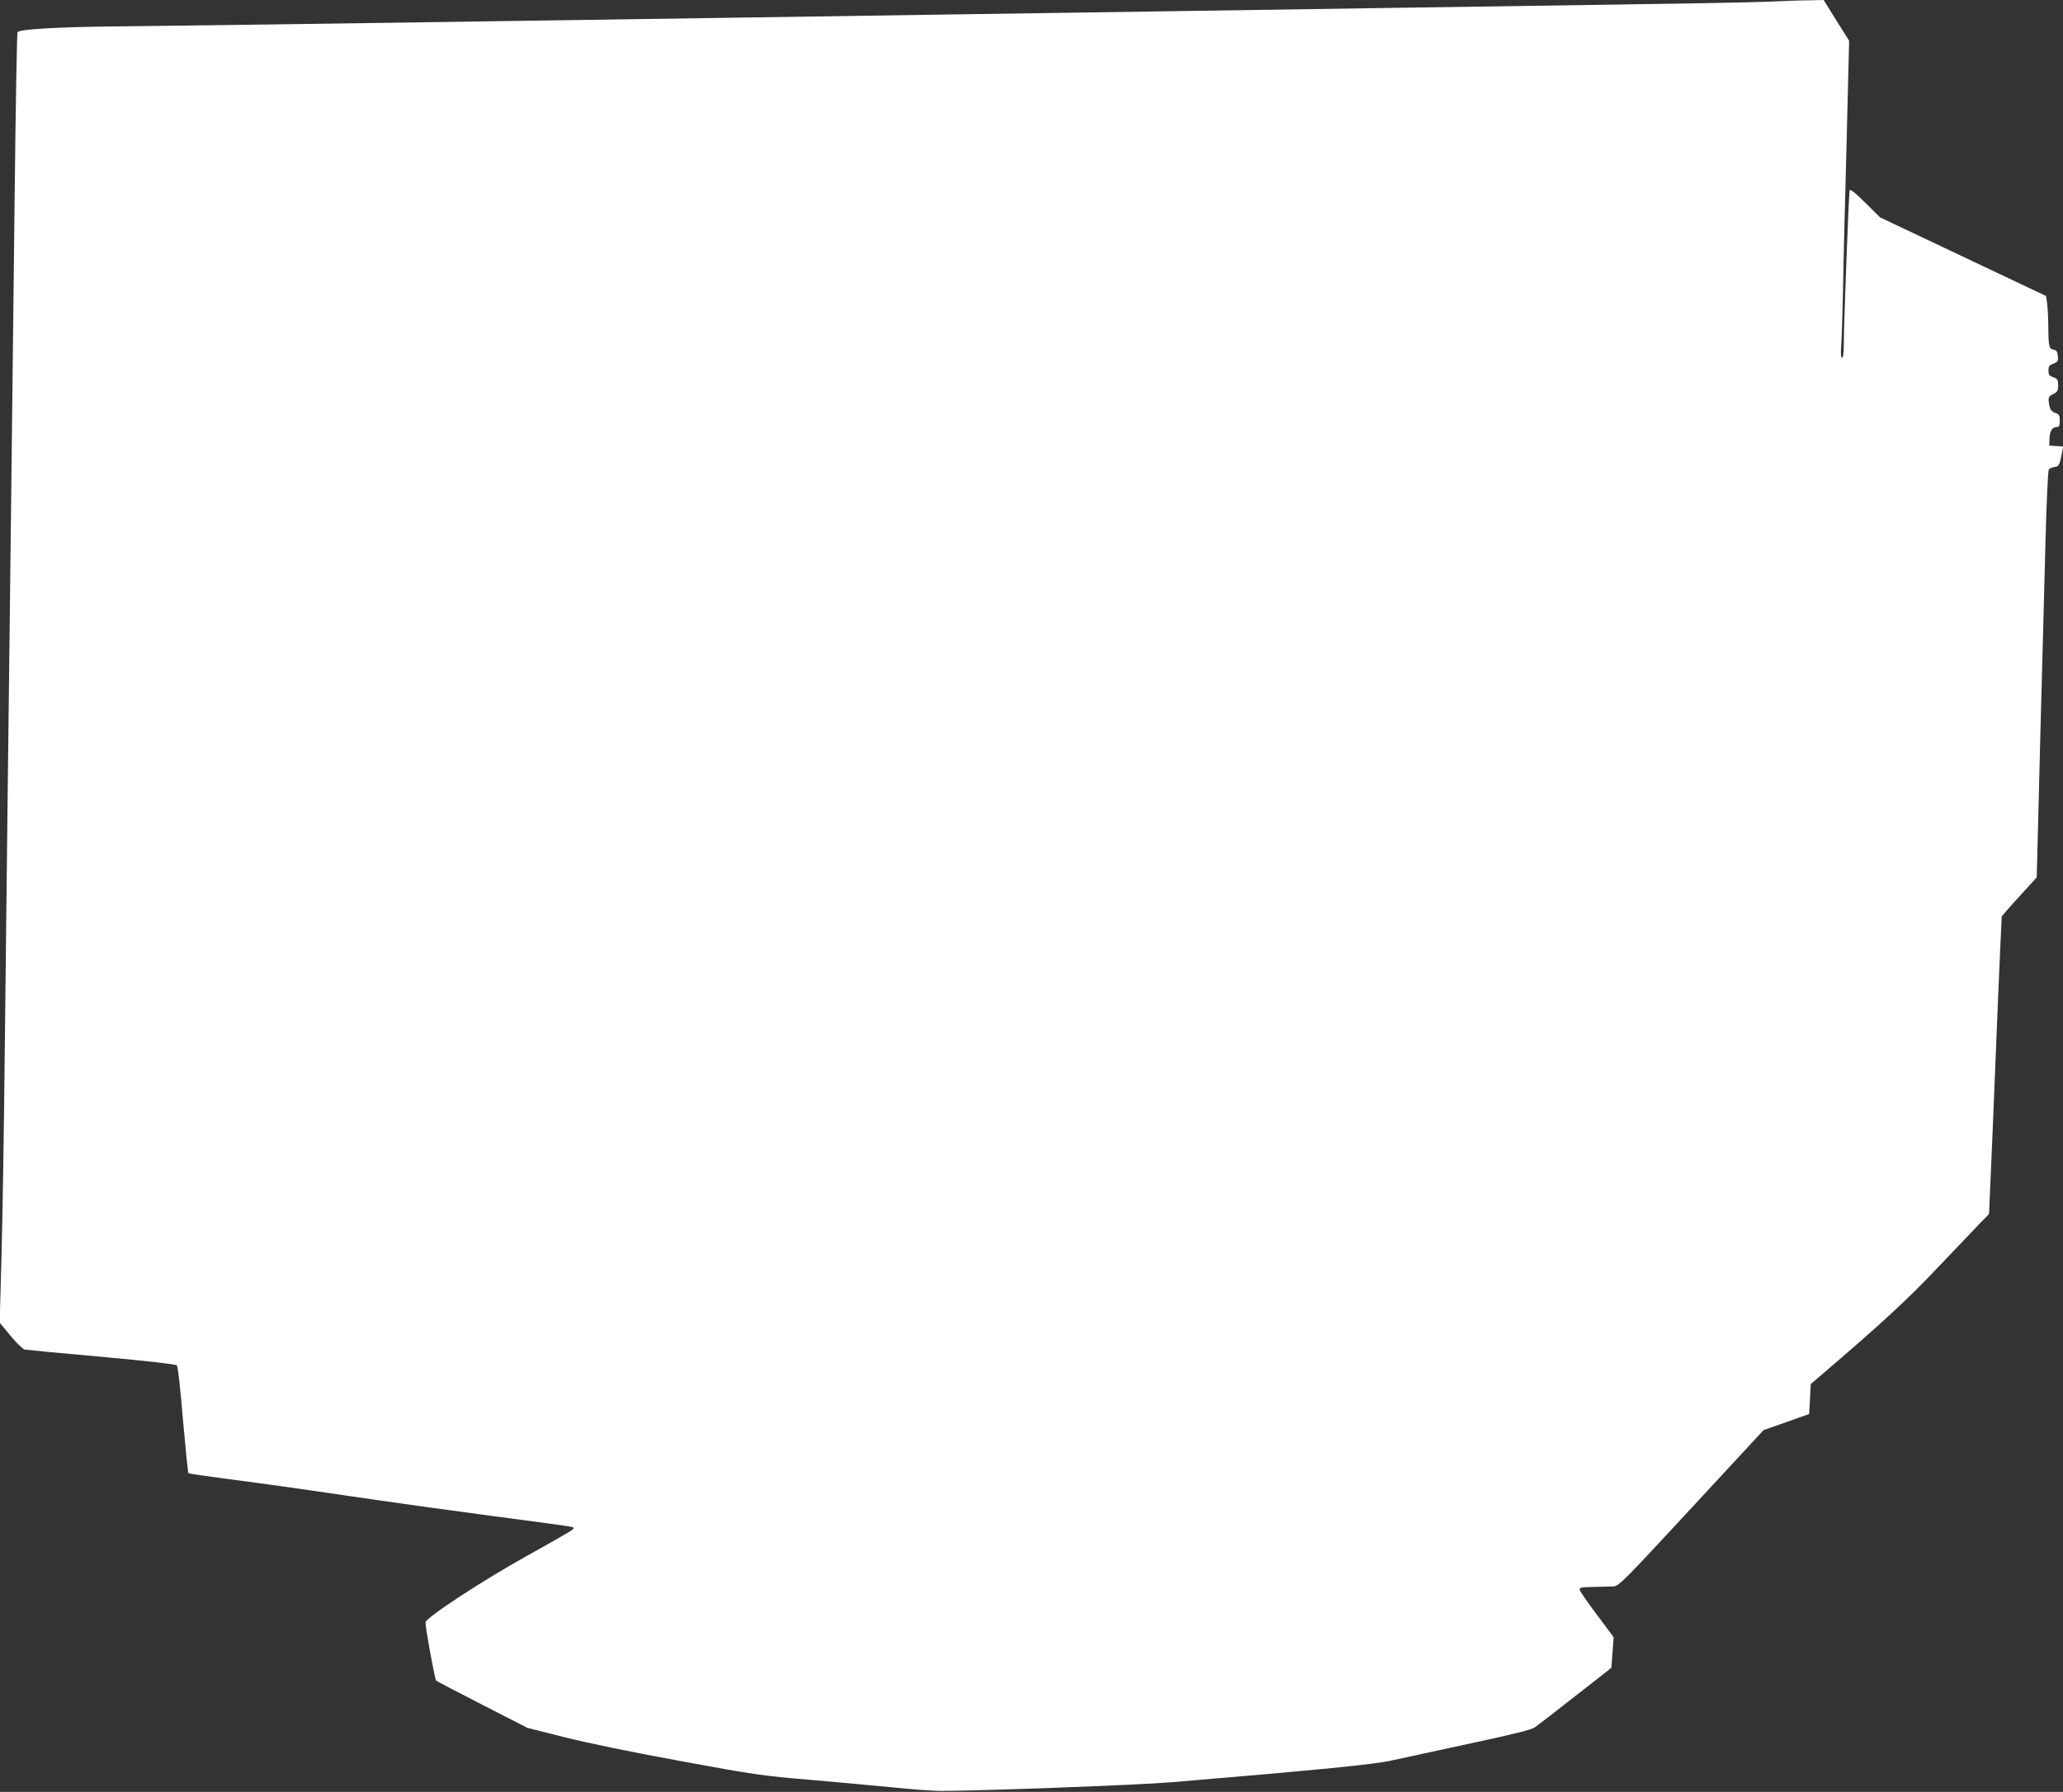
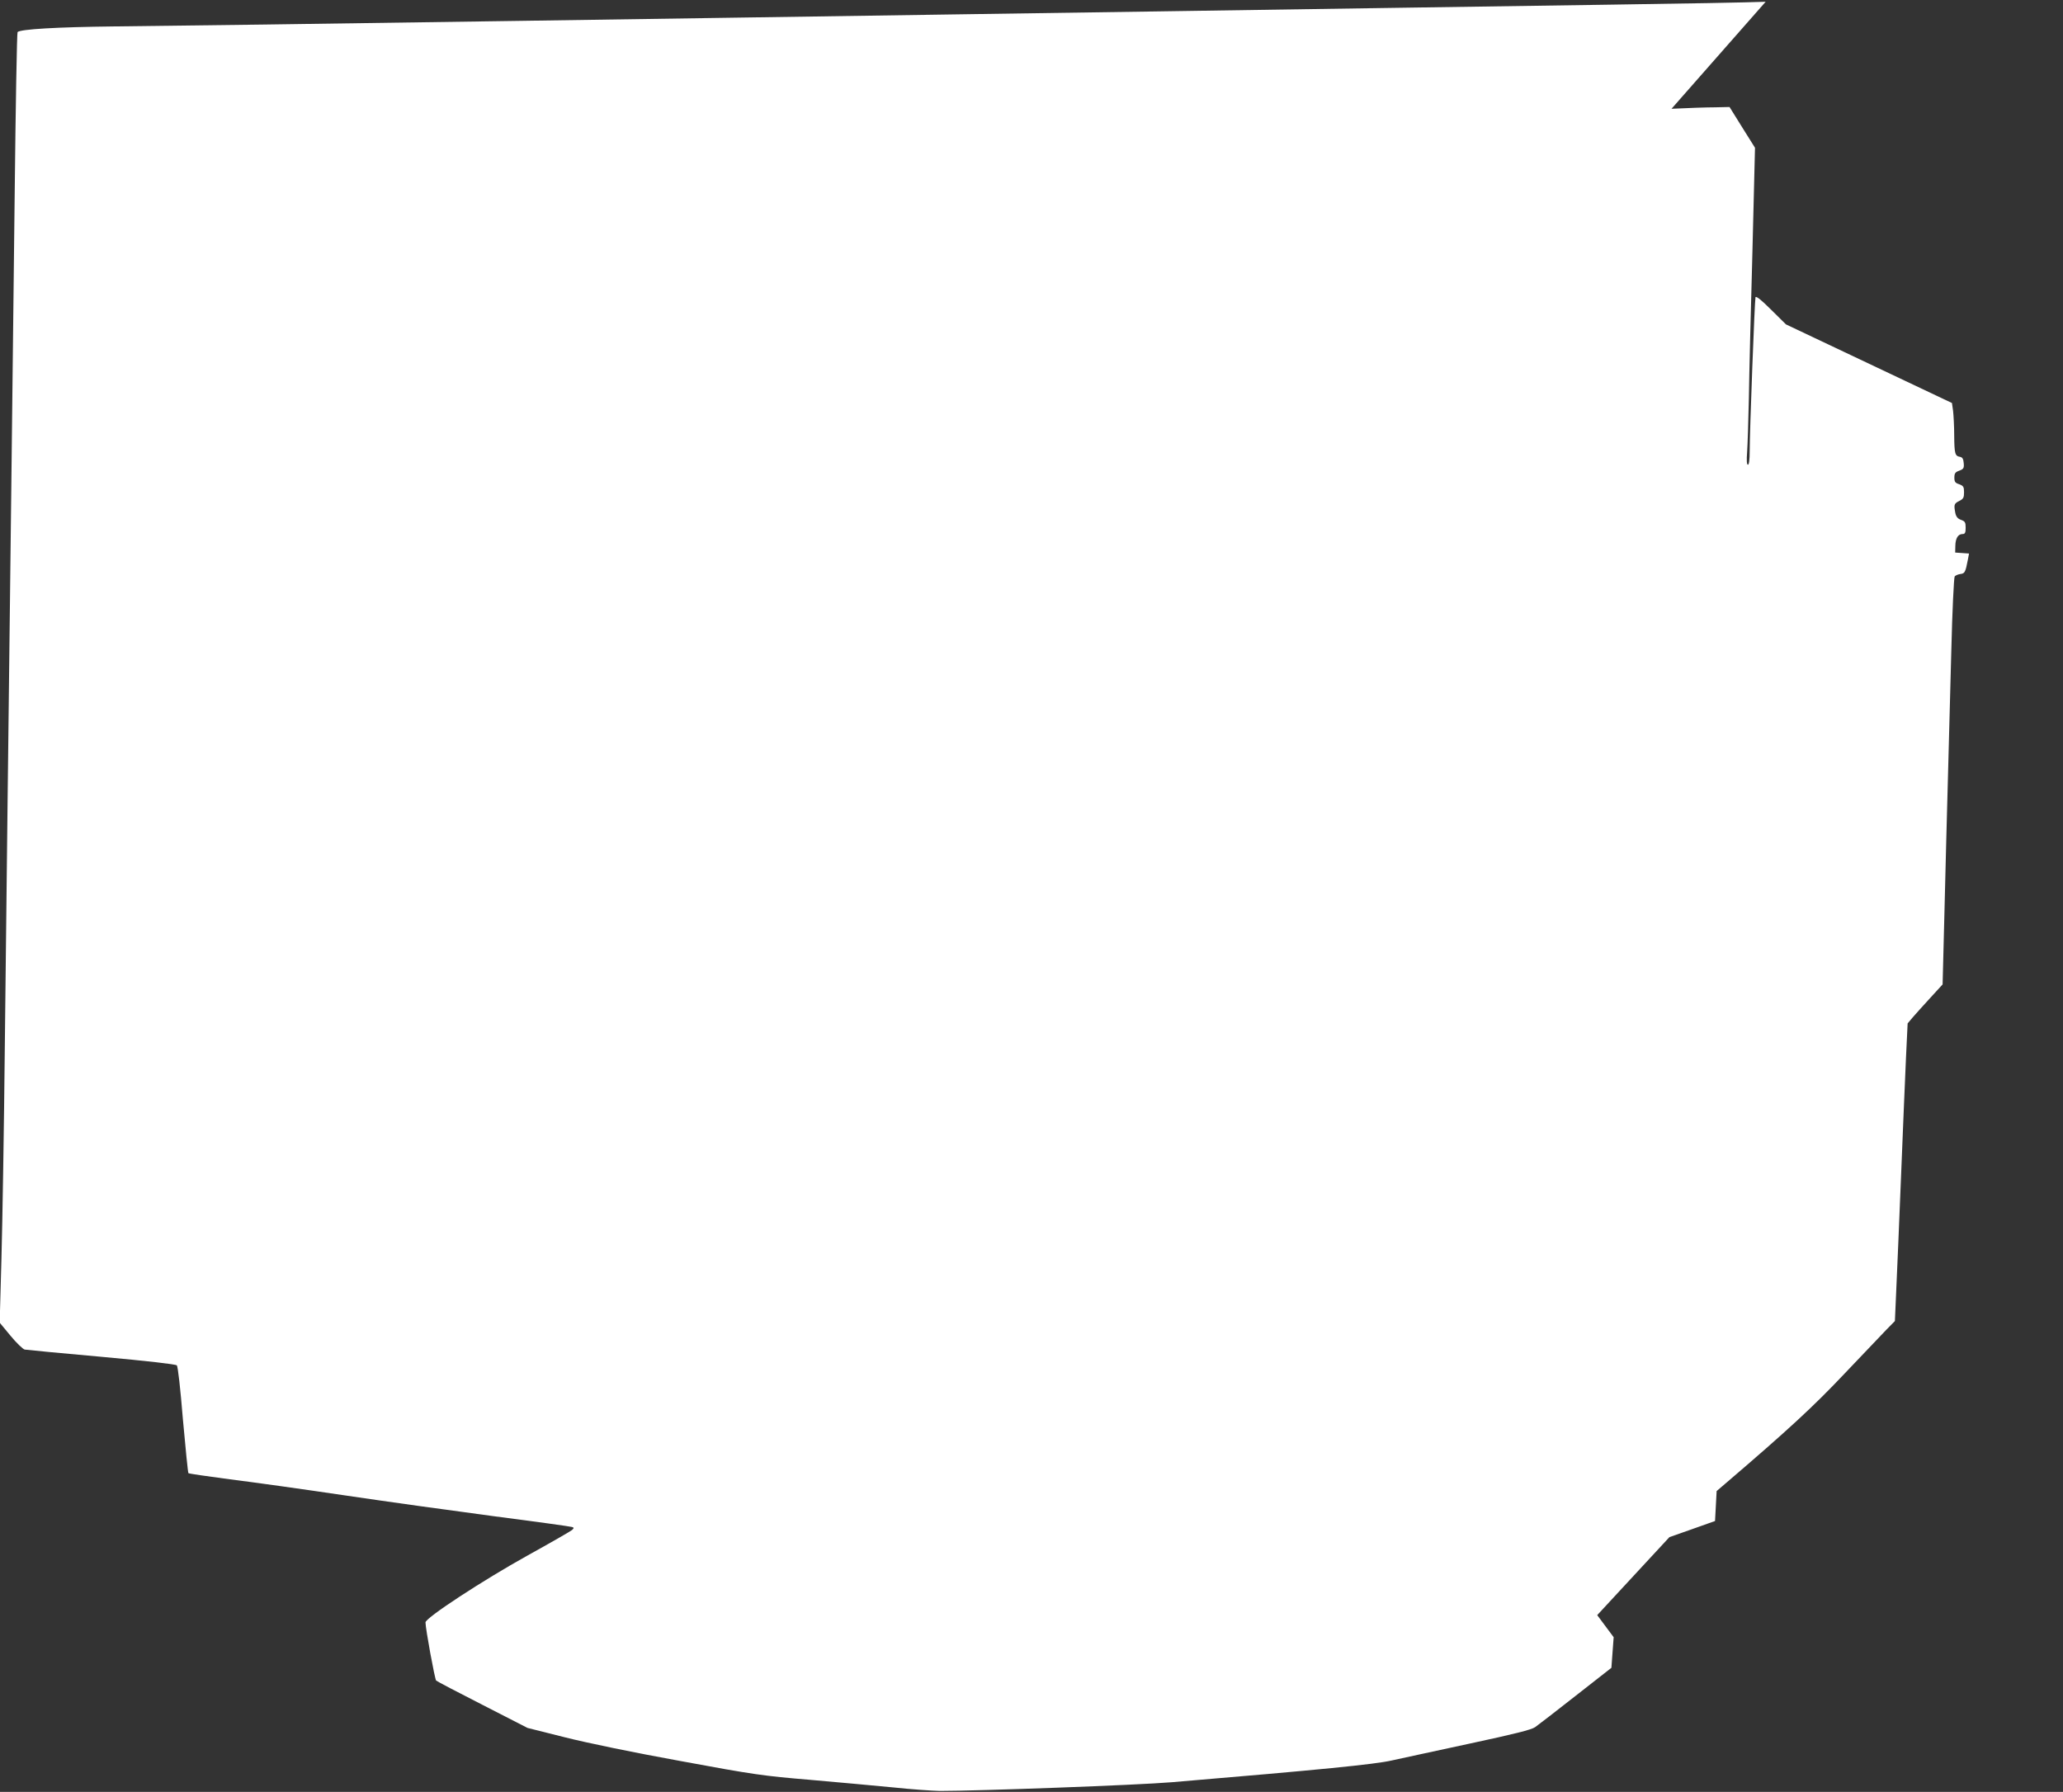
<svg xmlns="http://www.w3.org/2000/svg" version="1.0" width="1280pt" height="1112pt" viewBox="0 0 1280 1112" preserveAspectRatio="xMidYMid meet">
  <rect x="0" y="0" width="1280" height="1112" fill="#333333" stroke="none" />
  <g transform="translate(0,1112) scale(0.1,-0.1)" fill="#ffffff" stroke="none">
-     <path d="M10955 11109 c-99 -4 -535 -12 -970 -18 -434 -6 -1073 -16 -1420 -21 -346 -5 -945 -14 -1330 -20 -385 -6 -995 -15 -1355 -20 -360 -5 -965 -14 -1345 -20 -379 -6 -985 -15 -1345 -20 -1198 -18 -2091 -30 -2485 -34 -351 -4 -578 -17 -596 -35 -4 -3 -12 -460 -18 -1016 -6 -555 -16 -1377 -21 -1825 -19 -1592 -30 -2527 -40 -3445 -5 -511 -15 -1108 -21 -1326 l-11 -397 67 -81 c37 -45 77 -83 88 -86 12 -2 227 -23 477 -45 288 -26 459 -46 467 -53 7 -7 22 -141 38 -337 16 -179 31 -328 34 -332 3 -3 119 -20 256 -38 138 -17 459 -62 715 -100 256 -38 674 -96 930 -130 256 -33 471 -63 479 -66 13 -4 13 -7 0 -19 -8 -7 -131 -78 -274 -157 -281 -156 -635 -388 -635 -416 0 -39 58 -354 66 -361 5 -5 135 -73 288 -151 l279 -143 231 -58 c138 -35 429 -95 721 -148 454 -84 513 -92 800 -116 171 -15 402 -36 515 -47 113 -12 243 -21 290 -22 245 0 1226 36 1440 54 929 78 1260 111 1365 135 61 13 279 61 485 105 275 59 383 86 405 102 17 12 130 99 252 195 l221 173 7 95 7 95 -102 137 c-57 75 -105 145 -108 155 -4 16 4 18 84 20 49 1 105 3 124 3 33 1 61 29 484 486 l448 484 142 50 141 50 5 93 5 93 55 47 c388 332 546 478 735 678 115 120 232 244 262 275 l54 55 9 205 c5 112 19 434 30 714 11 281 25 604 30 719 l10 209 32 38 c18 21 67 75 109 121 l76 83 12 470 c6 259 16 623 21 810 5 187 14 543 21 790 6 250 16 455 21 462 5 6 21 13 36 15 27 3 31 12 46 90 l7 37 -43 3 -43 3 1 42 c1 47 17 73 45 73 15 0 19 8 19 39 0 34 -4 40 -29 49 -20 7 -30 19 -35 42 -10 52 -8 59 24 75 26 13 30 21 30 54 0 34 -4 40 -30 50 -25 8 -30 15 -30 41 0 26 5 34 30 43 27 10 31 16 28 47 -2 26 -8 36 -23 39 -31 5 -35 19 -36 131 0 58 -4 127 -7 154 l-7 49 -515 244 -515 244 -92 91 c-62 62 -94 87 -97 77 -5 -16 -36 -832 -36 -956 0 -52 -4 -83 -11 -83 -7 0 -9 26 -5 78 3 42 8 194 11 337 2 143 12 551 22 906 l16 646 -79 126 -79 127 -90 -2 c-49 0 -171 -4 -270 -9z" />
+     <path d="M10955 11109 c-99 -4 -535 -12 -970 -18 -434 -6 -1073 -16 -1420 -21 -346 -5 -945 -14 -1330 -20 -385 -6 -995 -15 -1355 -20 -360 -5 -965 -14 -1345 -20 -379 -6 -985 -15 -1345 -20 -1198 -18 -2091 -30 -2485 -34 -351 -4 -578 -17 -596 -35 -4 -3 -12 -460 -18 -1016 -6 -555 -16 -1377 -21 -1825 -19 -1592 -30 -2527 -40 -3445 -5 -511 -15 -1108 -21 -1326 l-11 -397 67 -81 c37 -45 77 -83 88 -86 12 -2 227 -23 477 -45 288 -26 459 -46 467 -53 7 -7 22 -141 38 -337 16 -179 31 -328 34 -332 3 -3 119 -20 256 -38 138 -17 459 -62 715 -100 256 -38 674 -96 930 -130 256 -33 471 -63 479 -66 13 -4 13 -7 0 -19 -8 -7 -131 -78 -274 -157 -281 -156 -635 -388 -635 -416 0 -39 58 -354 66 -361 5 -5 135 -73 288 -151 l279 -143 231 -58 c138 -35 429 -95 721 -148 454 -84 513 -92 800 -116 171 -15 402 -36 515 -47 113 -12 243 -21 290 -22 245 0 1226 36 1440 54 929 78 1260 111 1365 135 61 13 279 61 485 105 275 59 383 86 405 102 17 12 130 99 252 195 l221 173 7 95 7 95 -102 137 l448 484 142 50 141 50 5 93 5 93 55 47 c388 332 546 478 735 678 115 120 232 244 262 275 l54 55 9 205 c5 112 19 434 30 714 11 281 25 604 30 719 l10 209 32 38 c18 21 67 75 109 121 l76 83 12 470 c6 259 16 623 21 810 5 187 14 543 21 790 6 250 16 455 21 462 5 6 21 13 36 15 27 3 31 12 46 90 l7 37 -43 3 -43 3 1 42 c1 47 17 73 45 73 15 0 19 8 19 39 0 34 -4 40 -29 49 -20 7 -30 19 -35 42 -10 52 -8 59 24 75 26 13 30 21 30 54 0 34 -4 40 -30 50 -25 8 -30 15 -30 41 0 26 5 34 30 43 27 10 31 16 28 47 -2 26 -8 36 -23 39 -31 5 -35 19 -36 131 0 58 -4 127 -7 154 l-7 49 -515 244 -515 244 -92 91 c-62 62 -94 87 -97 77 -5 -16 -36 -832 -36 -956 0 -52 -4 -83 -11 -83 -7 0 -9 26 -5 78 3 42 8 194 11 337 2 143 12 551 22 906 l16 646 -79 126 -79 127 -90 -2 c-49 0 -171 -4 -270 -9z" />
  </g>
</svg>